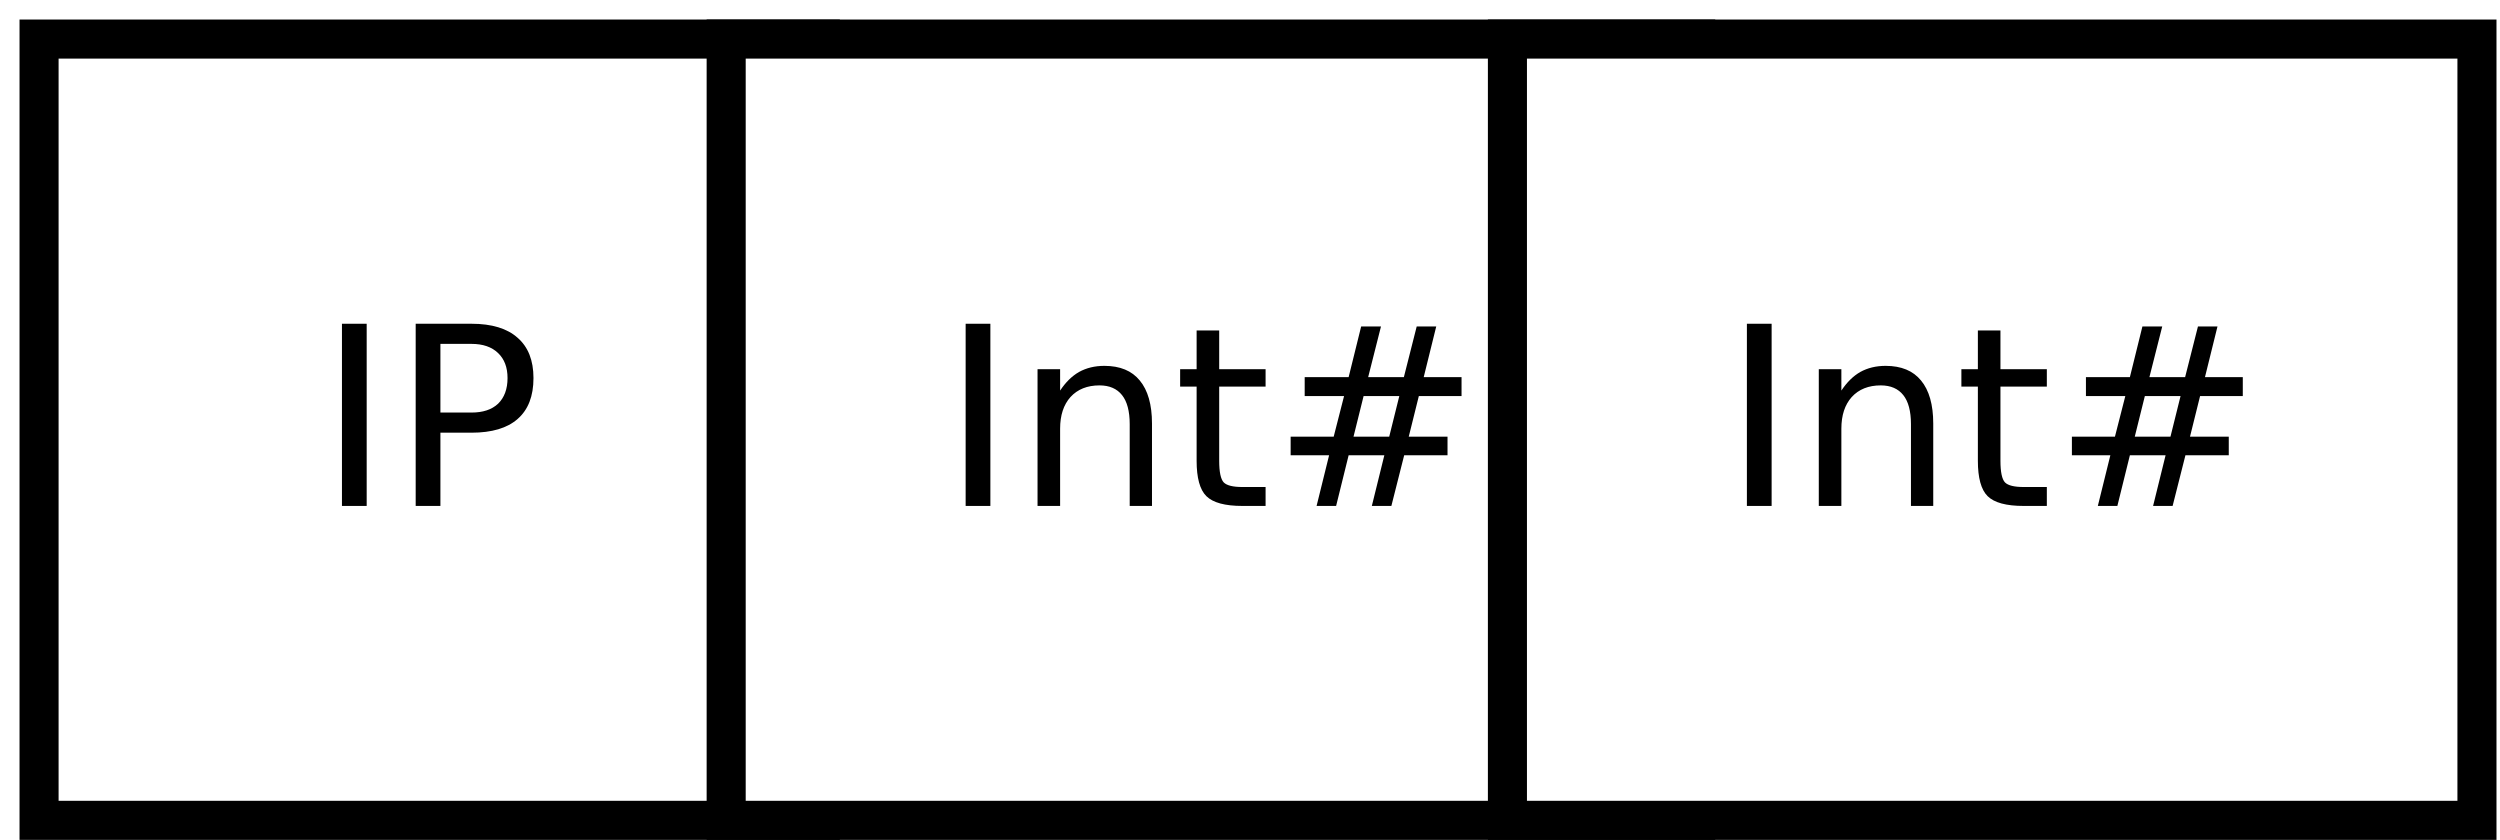
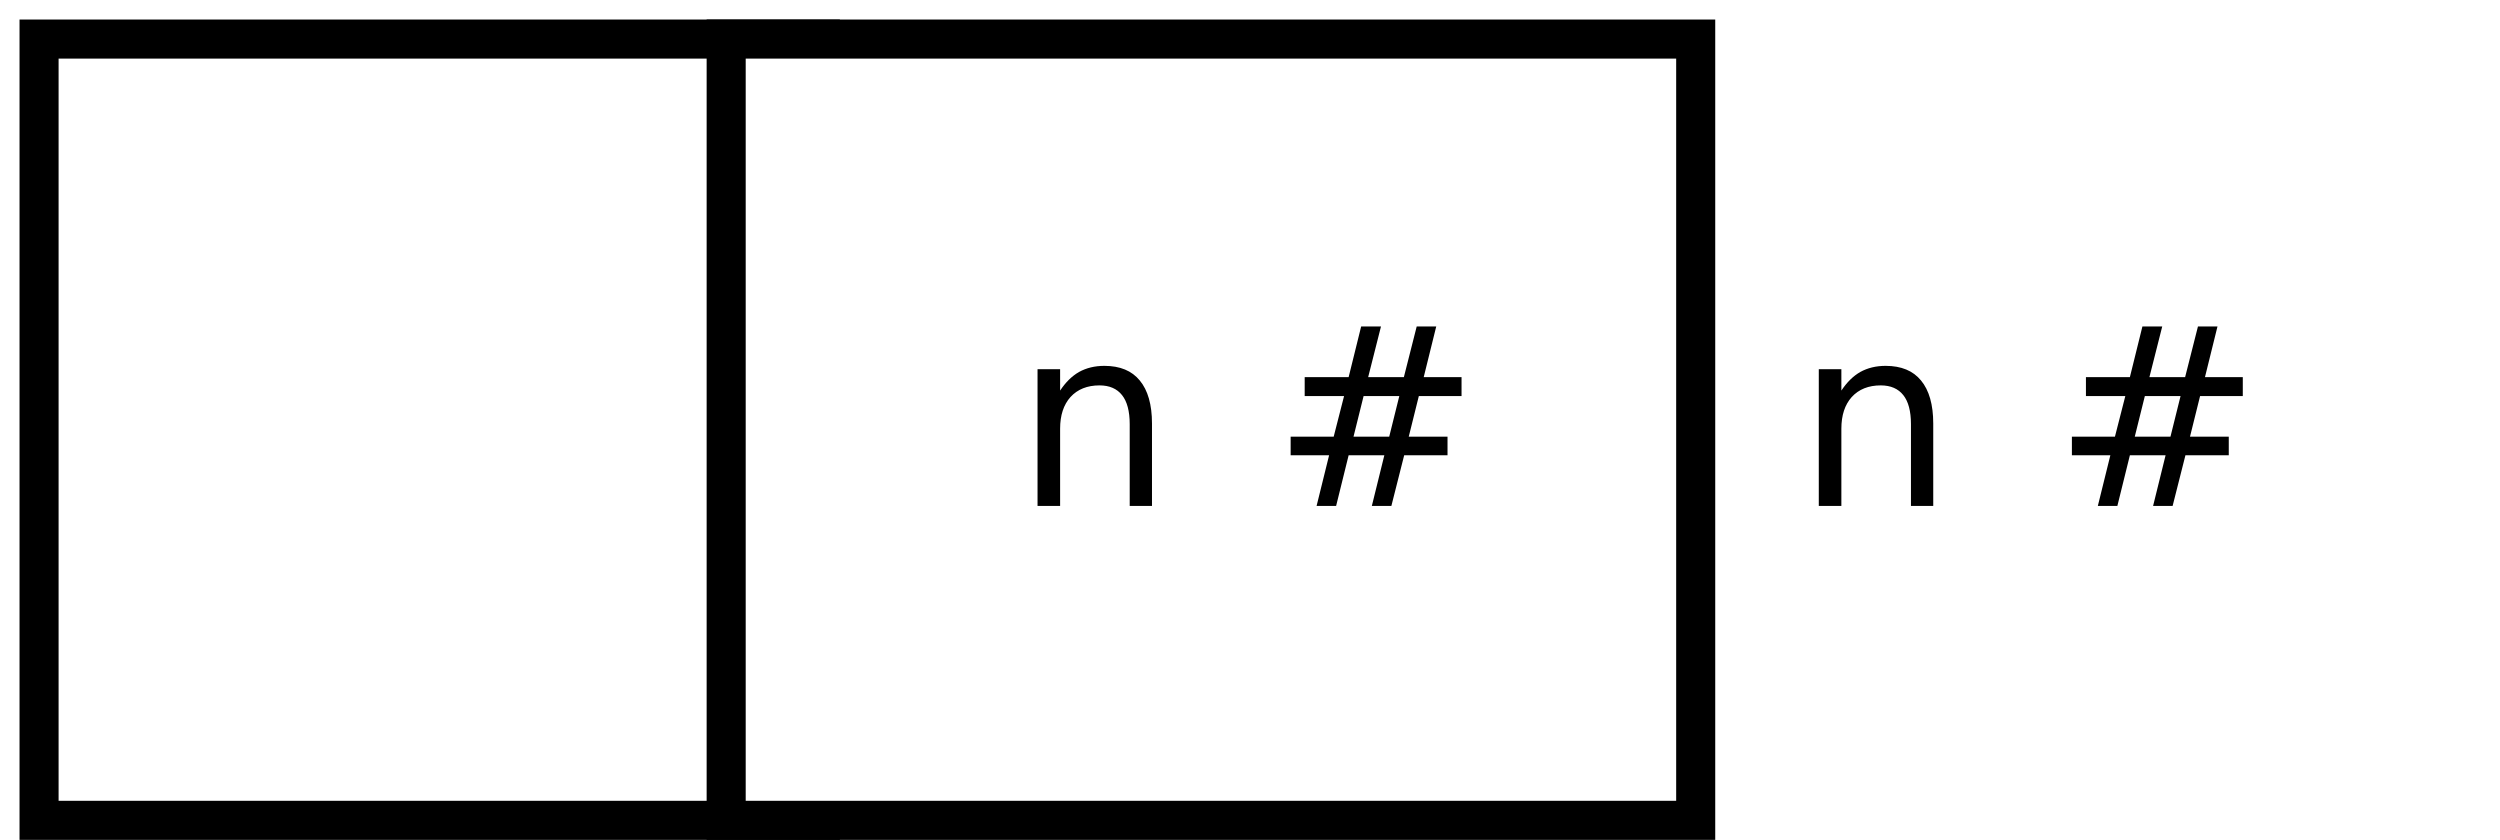
<svg xmlns="http://www.w3.org/2000/svg" xmlns:xlink="http://www.w3.org/1999/xlink" width="128pt" height="43pt" viewBox="0 0 128 43" version="1.1">
  <defs>
    <g>
      <symbol overflow="visible" id="glyph0-0">
        <path style="stroke:none;" d="M 0.641 2.266 L 0.641 -9.016 L 7.031 -9.016 L 7.031 2.266 Z M 1.359 1.547 L 6.328 1.547 L 6.328 -8.297 L 1.359 -8.297 Z M 1.359 1.547 " />
      </symbol>
      <symbol overflow="visible" id="glyph0-1">
-         <path style="stroke:none;" d="M 1.25 -9.328 L 2.516 -9.328 L 2.516 0 L 1.25 0 Z M 1.25 -9.328 " />
-       </symbol>
+         </symbol>
      <symbol overflow="visible" id="glyph0-2">
-         <path style="stroke:none;" d="M 2.516 -8.297 L 2.516 -4.781 L 4.109 -4.781 C 4.691 -4.781 5.145 -4.93 5.469 -5.234 C 5.789 -5.547 5.953 -5.984 5.953 -6.547 C 5.953 -7.098 5.789 -7.523 5.469 -7.828 C 5.145 -8.141 4.691 -8.297 4.109 -8.297 Z M 1.25 -9.328 L 4.109 -9.328 C 5.148 -9.328 5.938 -9.086 6.469 -8.609 C 7.008 -8.141 7.281 -7.453 7.281 -6.547 C 7.281 -5.617 7.008 -4.922 6.469 -4.453 C 5.938 -3.984 5.148 -3.75 4.109 -3.75 L 2.516 -3.75 L 2.516 0 L 1.25 0 Z M 1.25 -9.328 " />
-       </symbol>
+         </symbol>
      <symbol overflow="visible" id="glyph0-3">
        <path style="stroke:none;" d="M 7.016 -4.219 L 7.016 0 L 5.875 0 L 5.875 -4.188 C 5.875 -4.852 5.742 -5.348 5.484 -5.672 C 5.223 -6.004 4.836 -6.172 4.328 -6.172 C 3.703 -6.172 3.207 -5.973 2.844 -5.578 C 2.488 -5.18 2.312 -4.641 2.312 -3.953 L 2.312 0 L 1.156 0 L 1.156 -7 L 2.312 -7 L 2.312 -5.906 C 2.594 -6.332 2.914 -6.648 3.281 -6.859 C 3.656 -7.066 4.086 -7.172 4.578 -7.172 C 5.379 -7.172 5.984 -6.922 6.391 -6.422 C 6.805 -5.922 7.016 -5.188 7.016 -4.219 Z M 7.016 -4.219 " />
      </symbol>
      <symbol overflow="visible" id="glyph0-4">
-         <path style="stroke:none;" d="M 2.344 -8.984 L 2.344 -7 L 4.719 -7 L 4.719 -6.109 L 2.344 -6.109 L 2.344 -2.312 C 2.344 -1.738 2.422 -1.367 2.578 -1.203 C 2.734 -1.047 3.051 -0.969 3.531 -0.969 L 4.719 -0.969 L 4.719 0 L 3.531 0 C 2.645 0 2.031 -0.164 1.688 -0.5 C 1.352 -0.832 1.188 -1.438 1.188 -2.312 L 1.188 -6.109 L 0.344 -6.109 L 0.344 -7 L 1.188 -7 L 1.188 -8.984 Z M 2.344 -8.984 " />
-       </symbol>
+         </symbol>
      <symbol overflow="visible" id="glyph0-5">
        <path style="stroke:none;" d="M 6.547 -5.625 L 4.719 -5.625 L 4.203 -3.547 L 6.031 -3.547 Z M 5.609 -9.188 L 4.953 -6.594 L 6.781 -6.594 L 7.438 -9.188 L 8.438 -9.188 L 7.797 -6.594 L 9.734 -6.594 L 9.734 -5.625 L 7.547 -5.625 L 7.031 -3.547 L 9.016 -3.547 L 9.016 -2.594 L 6.797 -2.594 L 6.141 0 L 5.141 0 L 5.781 -2.594 L 3.953 -2.594 L 3.312 0 L 2.312 0 L 2.953 -2.594 L 0.984 -2.594 L 0.984 -3.547 L 3.188 -3.547 L 3.719 -5.625 L 1.703 -5.625 L 1.703 -6.594 L 3.953 -6.594 L 4.594 -9.188 Z M 5.609 -9.188 " />
      </symbol>
    </g>
  </defs>
  <g id="surface54385">
-     <rect x="0" y="0" width="128" height="43" style="fill:rgb(100%,100%,100%);fill-opacity:1;stroke:none;" />
    <path style="fill-rule:evenodd;fill:rgb(100%,100%,100%);fill-opacity:1;stroke-width:0.1;stroke-linecap:butt;stroke-linejoin:miter;stroke:rgb(0%,0%,0%);stroke-opacity:1;stroke-miterlimit:10;" d="M 5 5 L 7 5 L 7 7 L 5 7 Z M 5 5 " transform="matrix(20,0,0,20,-98,-98)" />
    <g style="fill:rgb(0%,0%,0%);fill-opacity:1;">
      <use xlink:href="#glyph0-1" x="16.258" y="25.904" />
      <use xlink:href="#glyph0-2" x="20.033" y="25.904" />
    </g>
    <path style="fill-rule:evenodd;fill:rgb(100%,100%,100%);fill-opacity:1;stroke-width:0.1;stroke-linecap:butt;stroke-linejoin:miter;stroke:rgb(0%,0%,0%);stroke-opacity:1;stroke-miterlimit:10;" d="M 6.759 5 L 9.241 5 L 9.241 7 L 6.759 7 Z M 6.759 5 " transform="matrix(20,0,0,20,-98,-98)" />
    <g style="fill:rgb(0%,0%,0%);fill-opacity:1;">
      <use xlink:href="#glyph0-1" x="48.191" y="25.904" />
      <use xlink:href="#glyph0-3" x="51.966" y="25.904" />
      <use xlink:href="#glyph0-4" x="60.079" y="25.904" />
      <use xlink:href="#glyph0-5" x="65.097" y="25.904" />
    </g>
-     <path style="fill-rule:evenodd;fill:rgb(100%,100%,100%);fill-opacity:1;stroke-width:0.1;stroke-linecap:butt;stroke-linejoin:miter;stroke:rgb(0%,0%,0%);stroke-opacity:1;stroke-miterlimit:10;" d="M 8.759 5 L 11.241 5 L 11.241 7 L 8.759 7 Z M 8.759 5 " transform="matrix(20,0,0,20,-98,-98)" />
    <g style="fill:rgb(0%,0%,0%);fill-opacity:1;">
      <use xlink:href="#glyph0-1" x="88.191" y="25.904" />
      <use xlink:href="#glyph0-3" x="91.966" y="25.904" />
      <use xlink:href="#glyph0-4" x="100.079" y="25.904" />
      <use xlink:href="#glyph0-5" x="105.097" y="25.904" />
    </g>
  </g>
</svg>